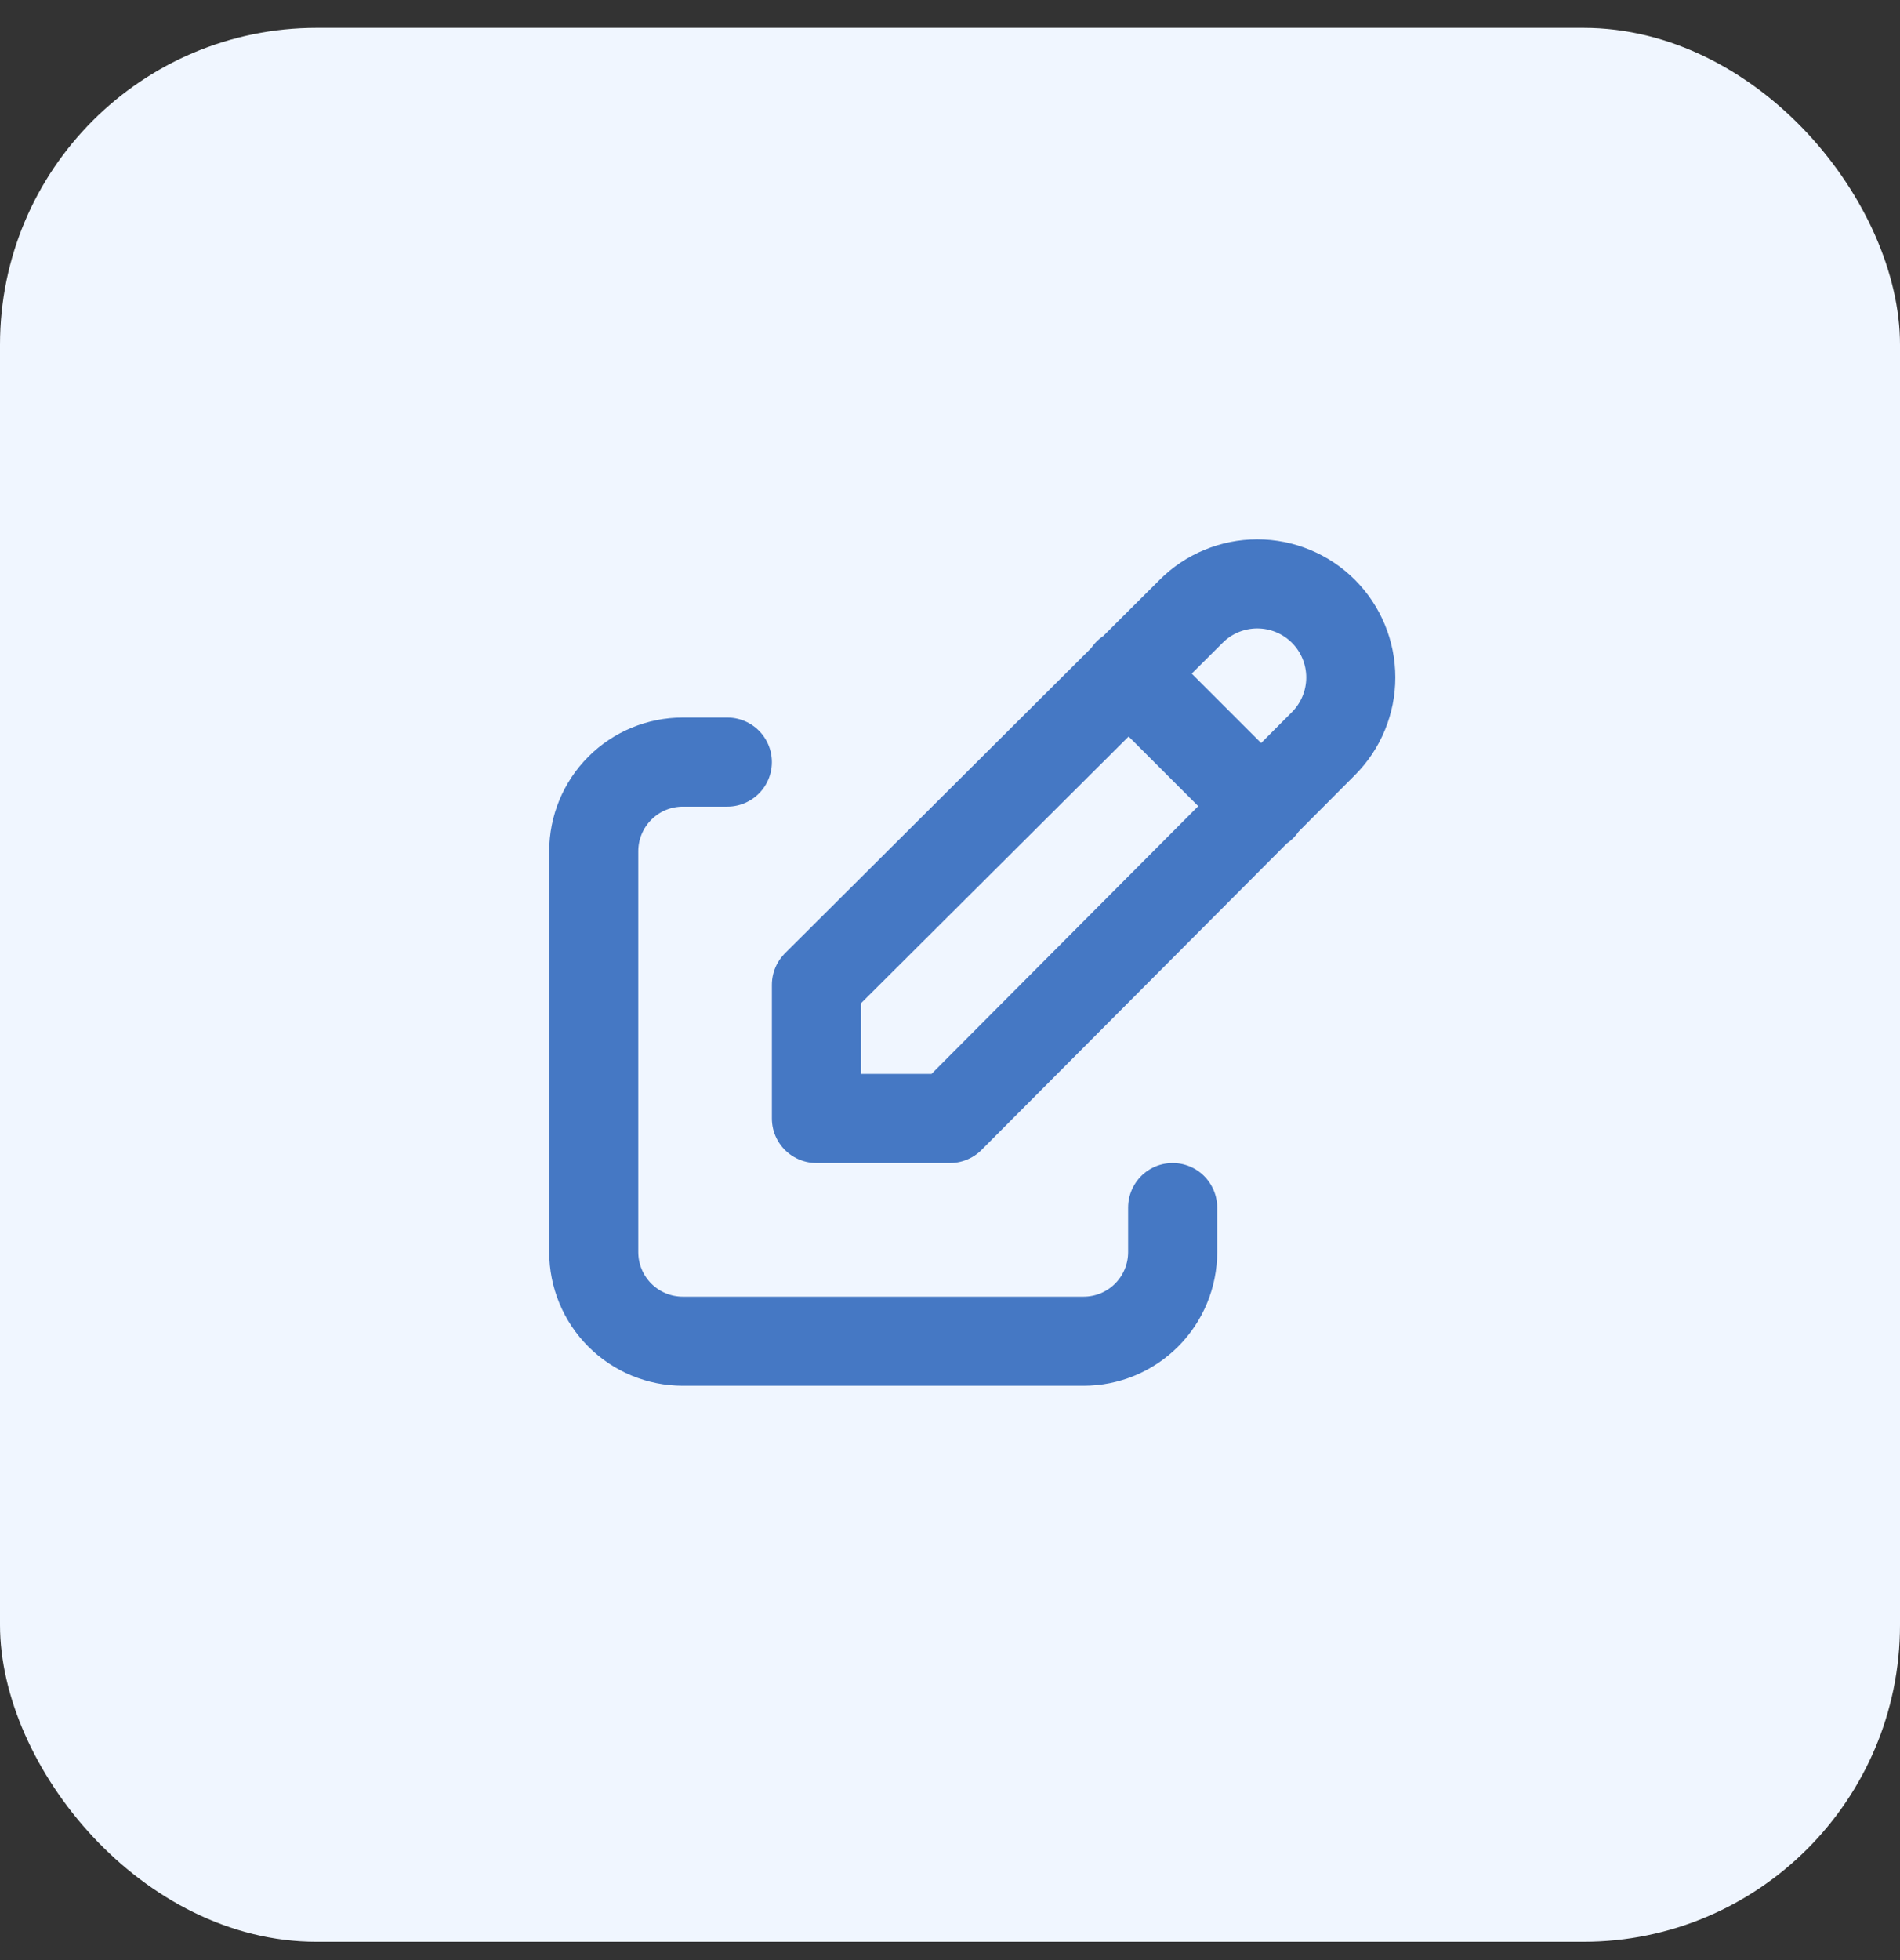
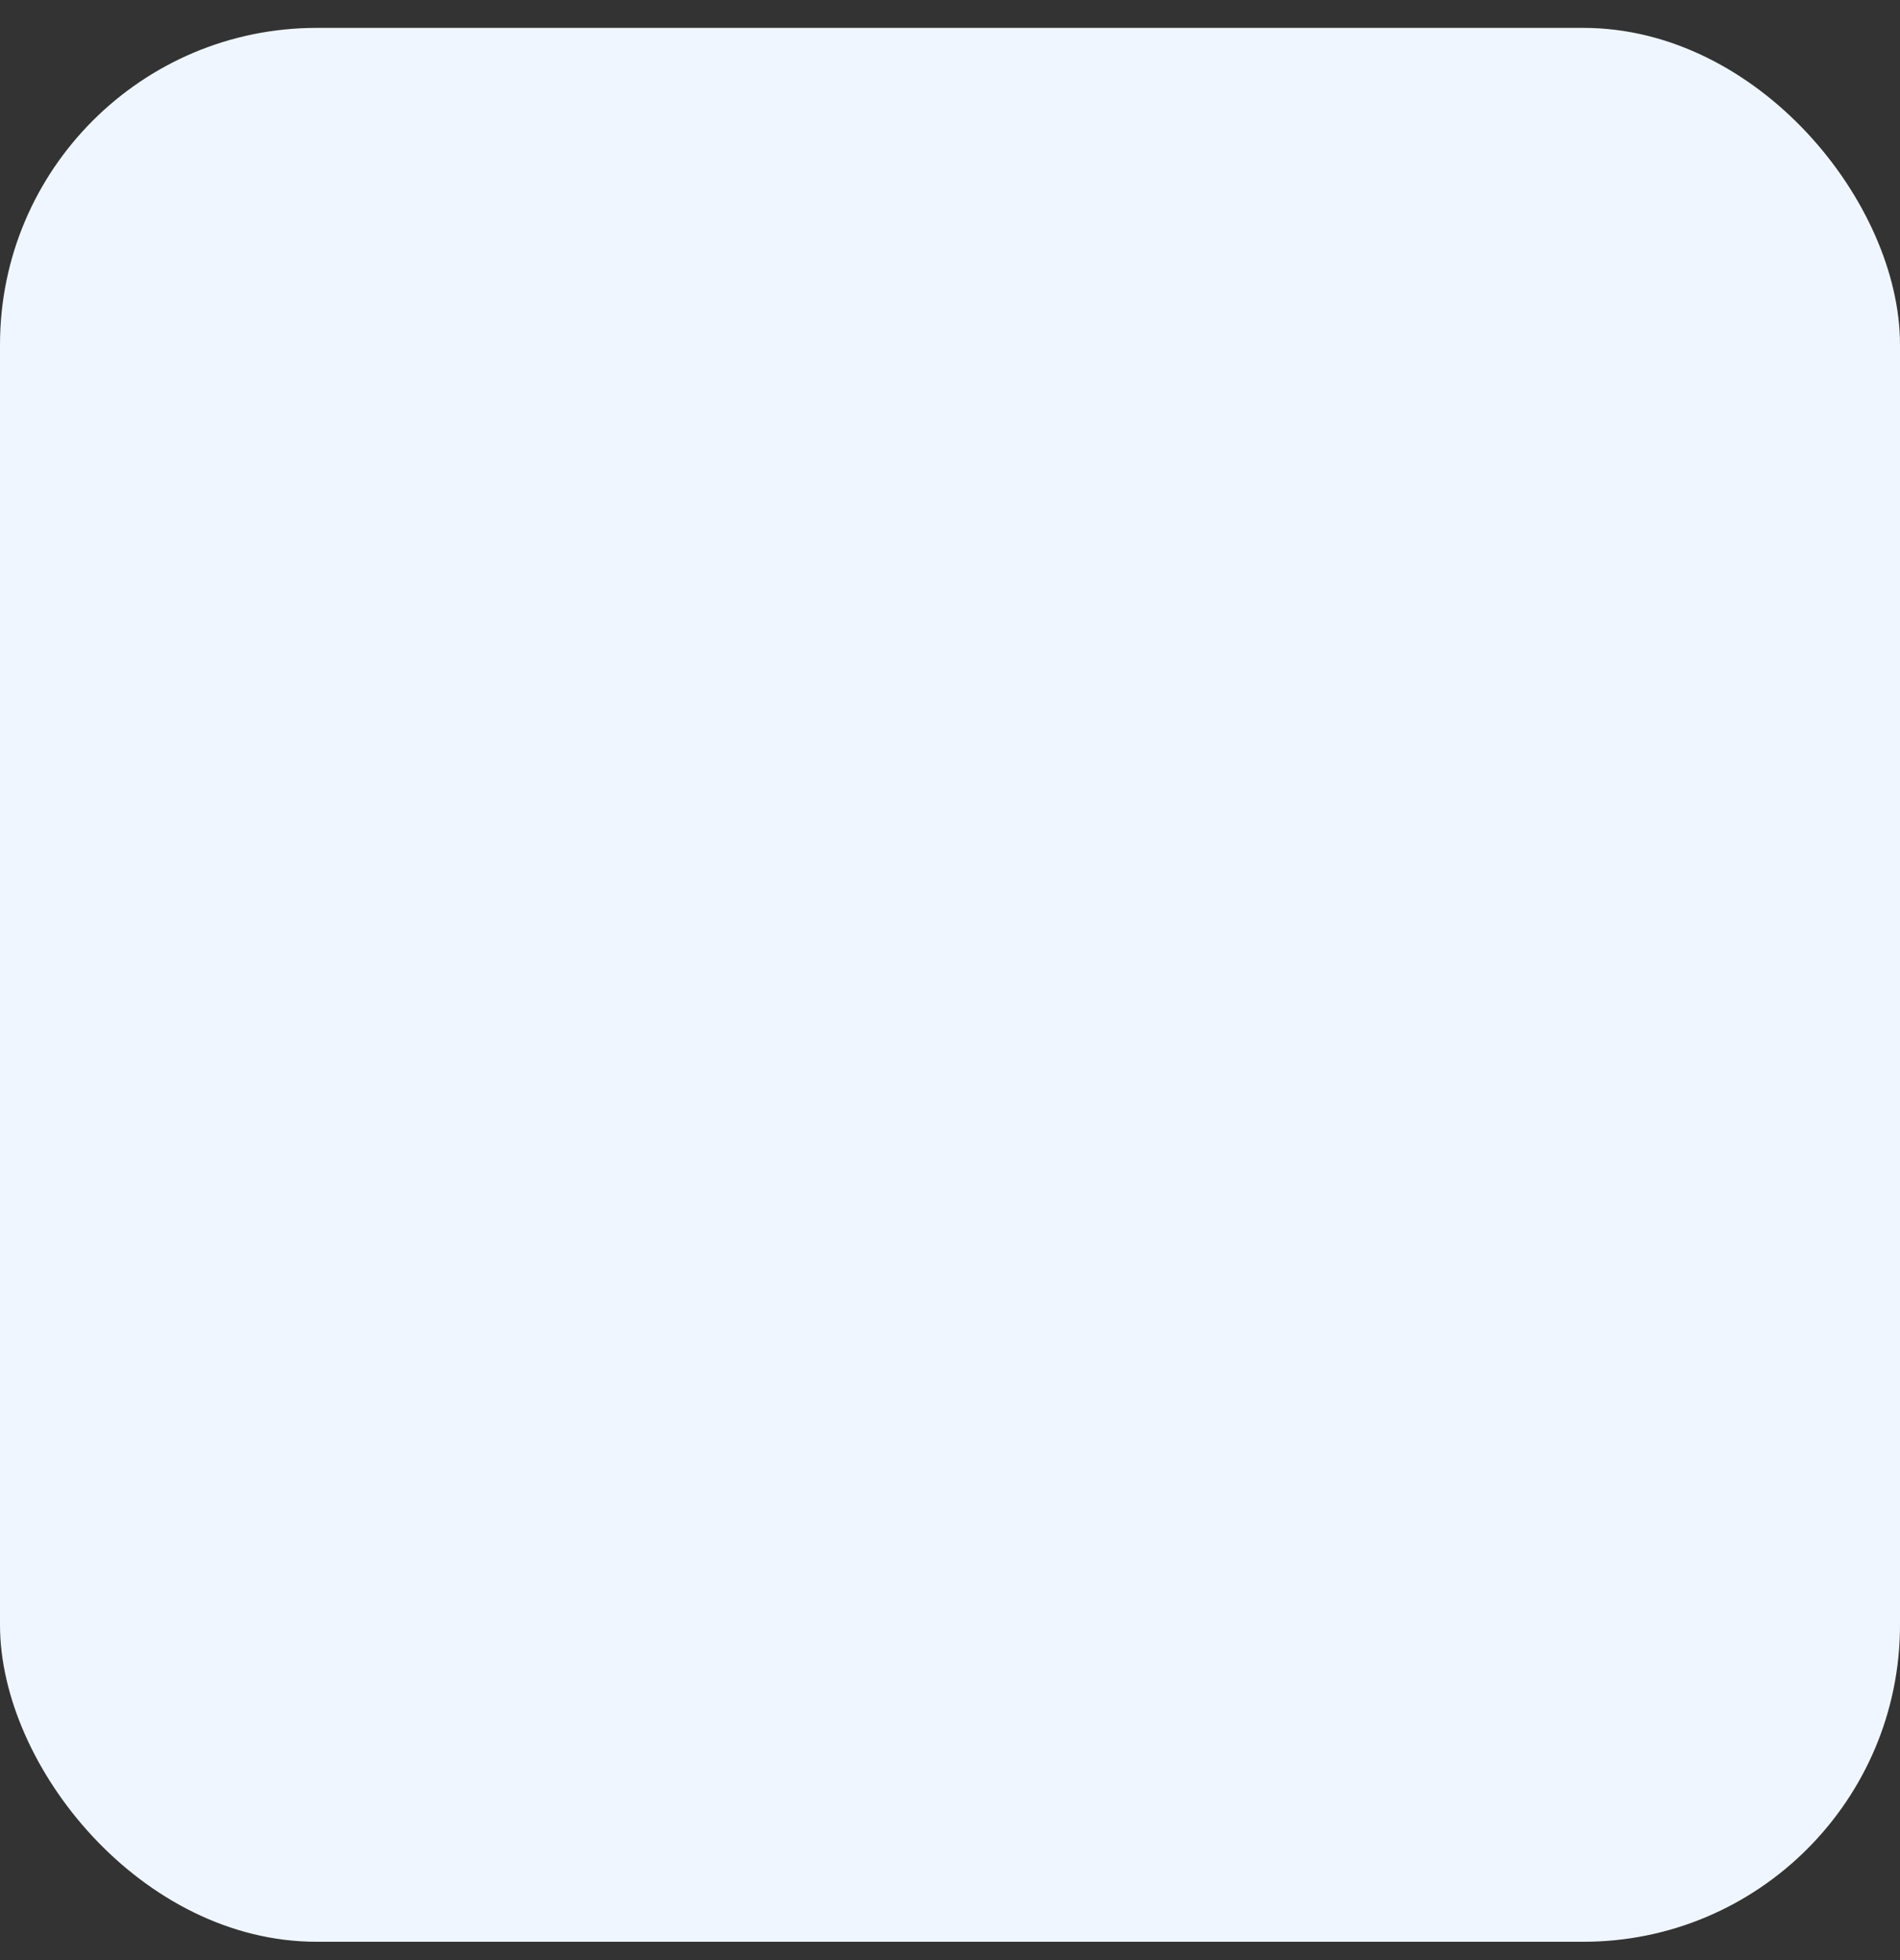
<svg xmlns="http://www.w3.org/2000/svg" width="64" height="66" viewBox="0 0 64 66" fill="none">
  <rect x="0" y="0" width="64" height="66" fill="#333333" stroke="none" />
  <rect y="0.939" width="64" height="64.444" rx="10.667" fill="#F0F6FF" />
-   <path d="M24.5 25.661H23C22.204 25.661 21.441 25.977 20.879 26.54C20.316 27.103 20 27.866 20 28.661V42.161C20 42.957 20.316 43.72 20.879 44.283C21.441 44.845 22.204 45.161 23 45.161H36.5C37.296 45.161 38.059 44.845 38.621 44.283C39.184 43.72 39.5 42.957 39.5 42.161V40.661M38 22.661L42.5 27.161M44.578 25.039C45.168 24.448 45.5 23.647 45.5 22.811C45.5 21.976 45.168 21.175 44.578 20.584C43.987 19.993 43.185 19.661 42.35 19.661C41.514 19.661 40.713 19.993 40.123 20.584L27.5 33.161V37.661H32L44.578 25.039Z" stroke="#4578C4" stroke-width="3" stroke-linecap="round" stroke-linejoin="round" />
</svg>